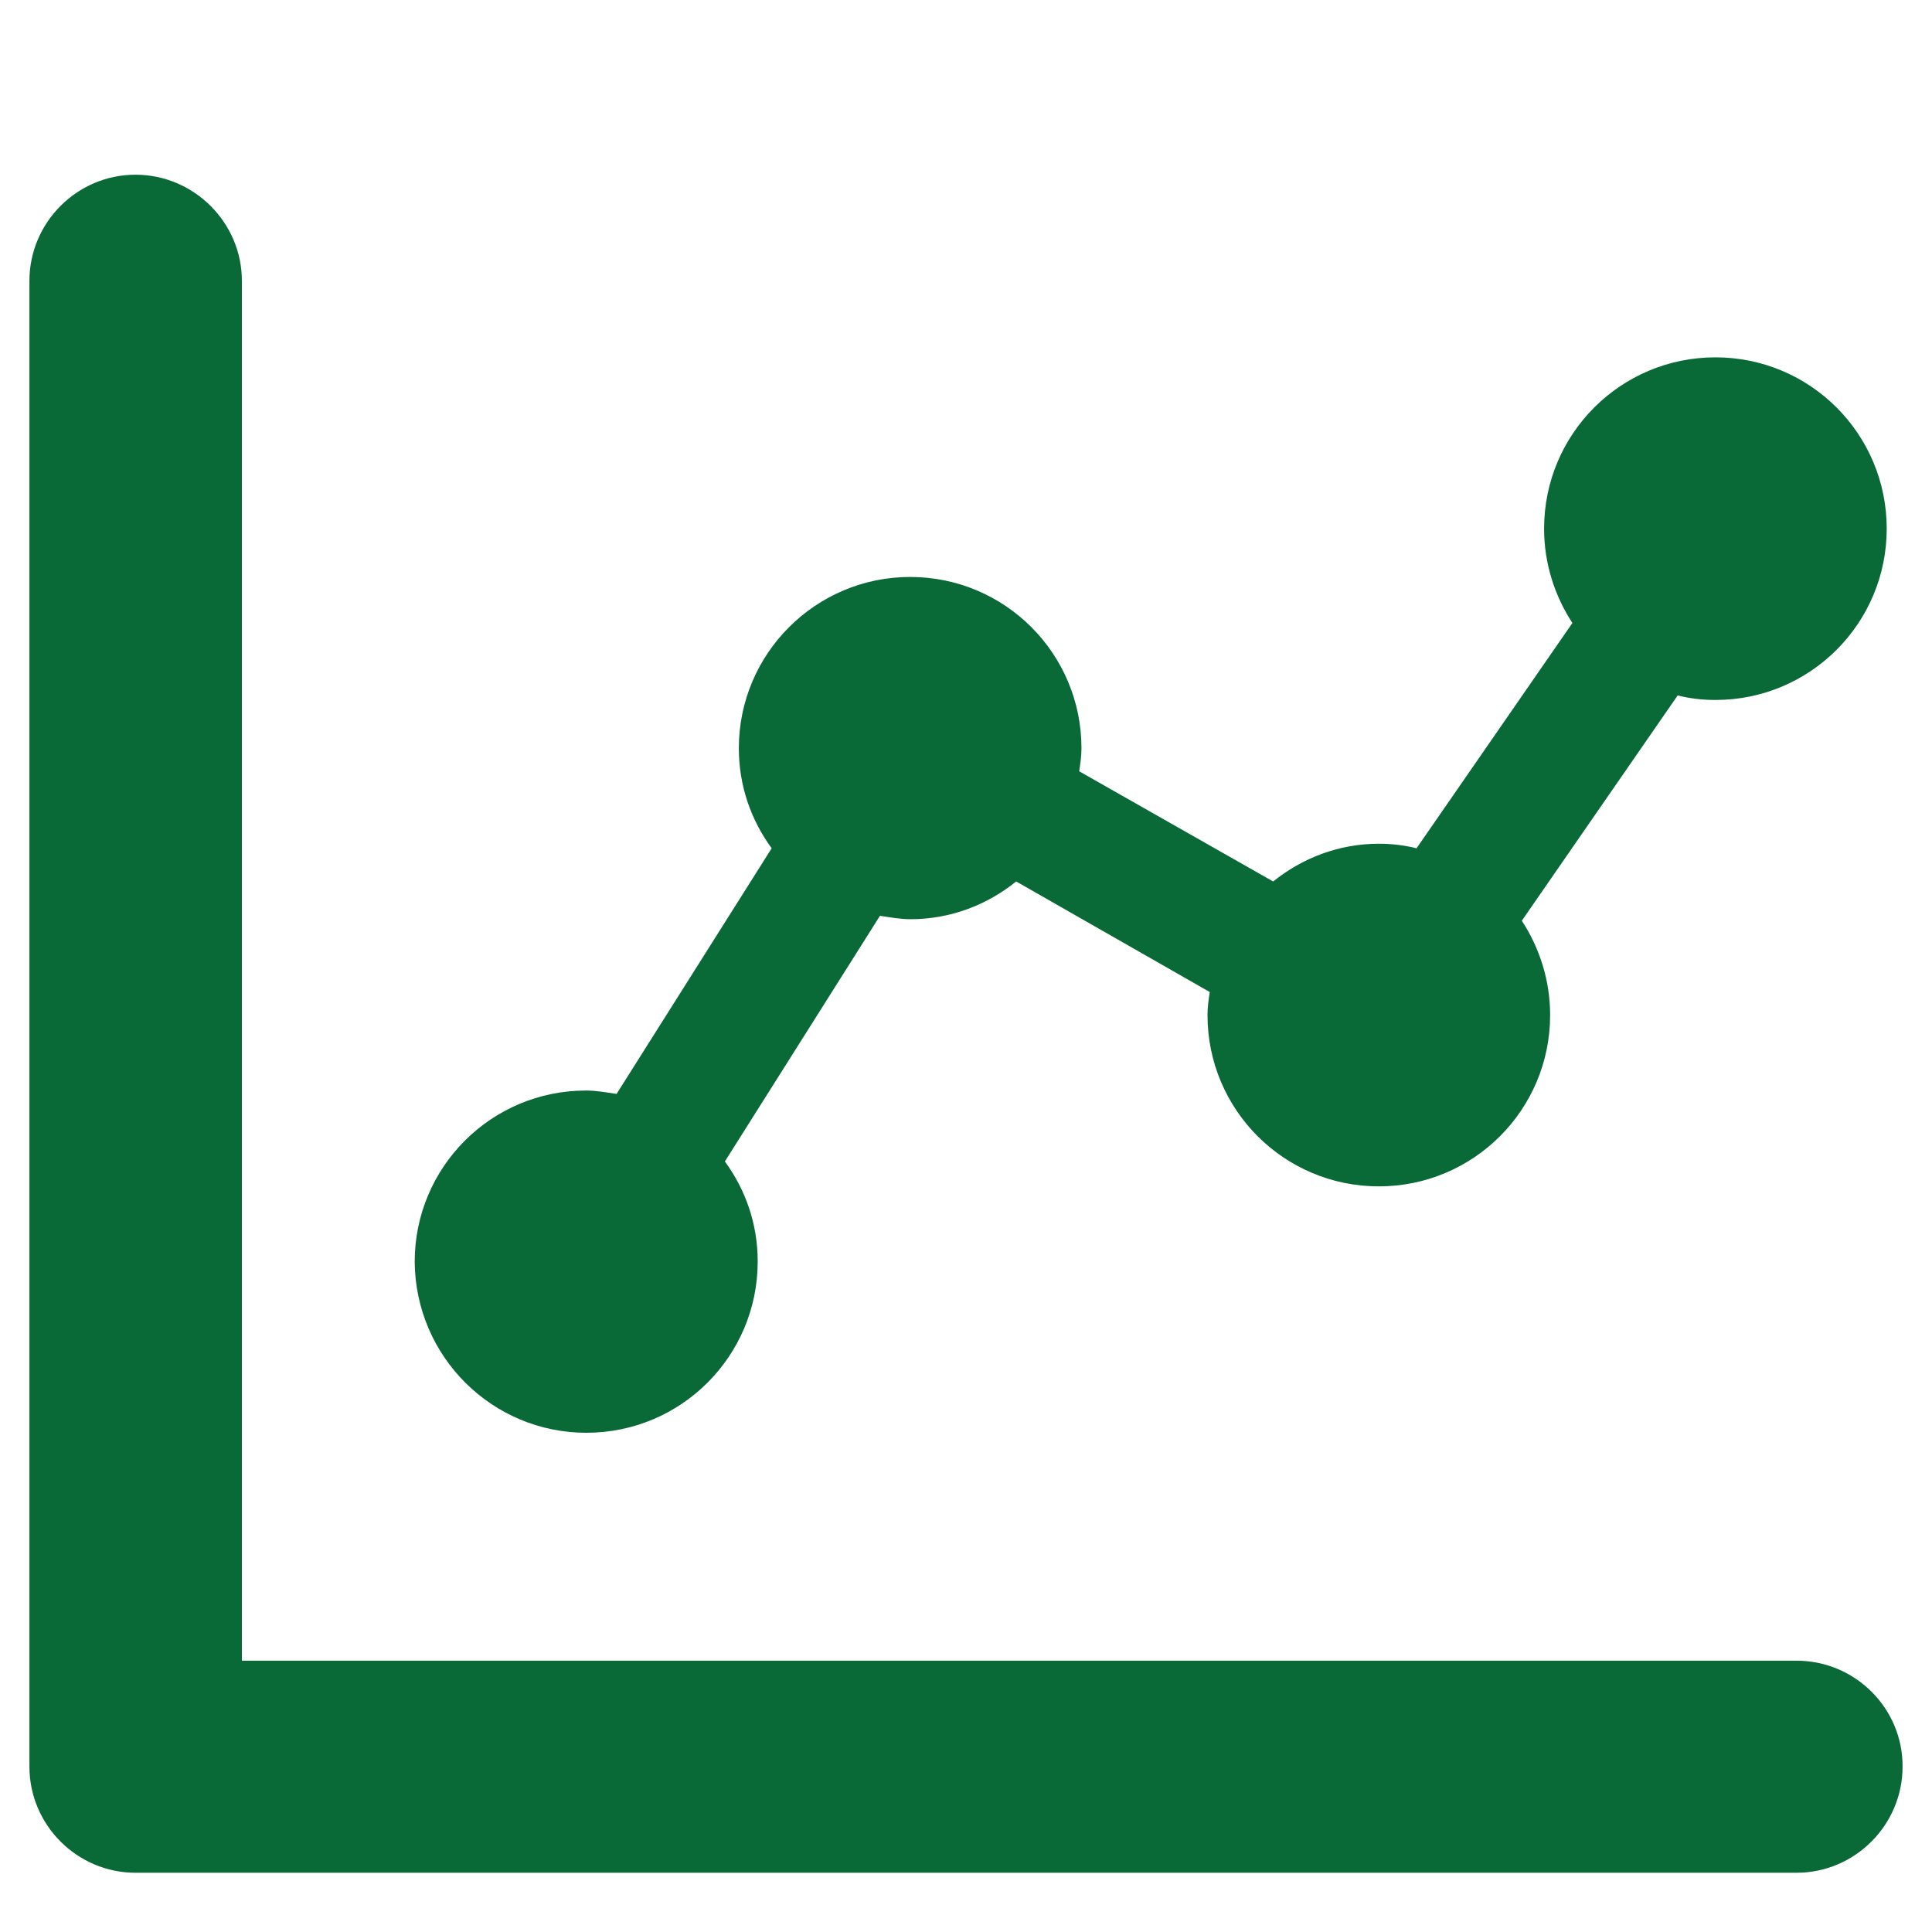
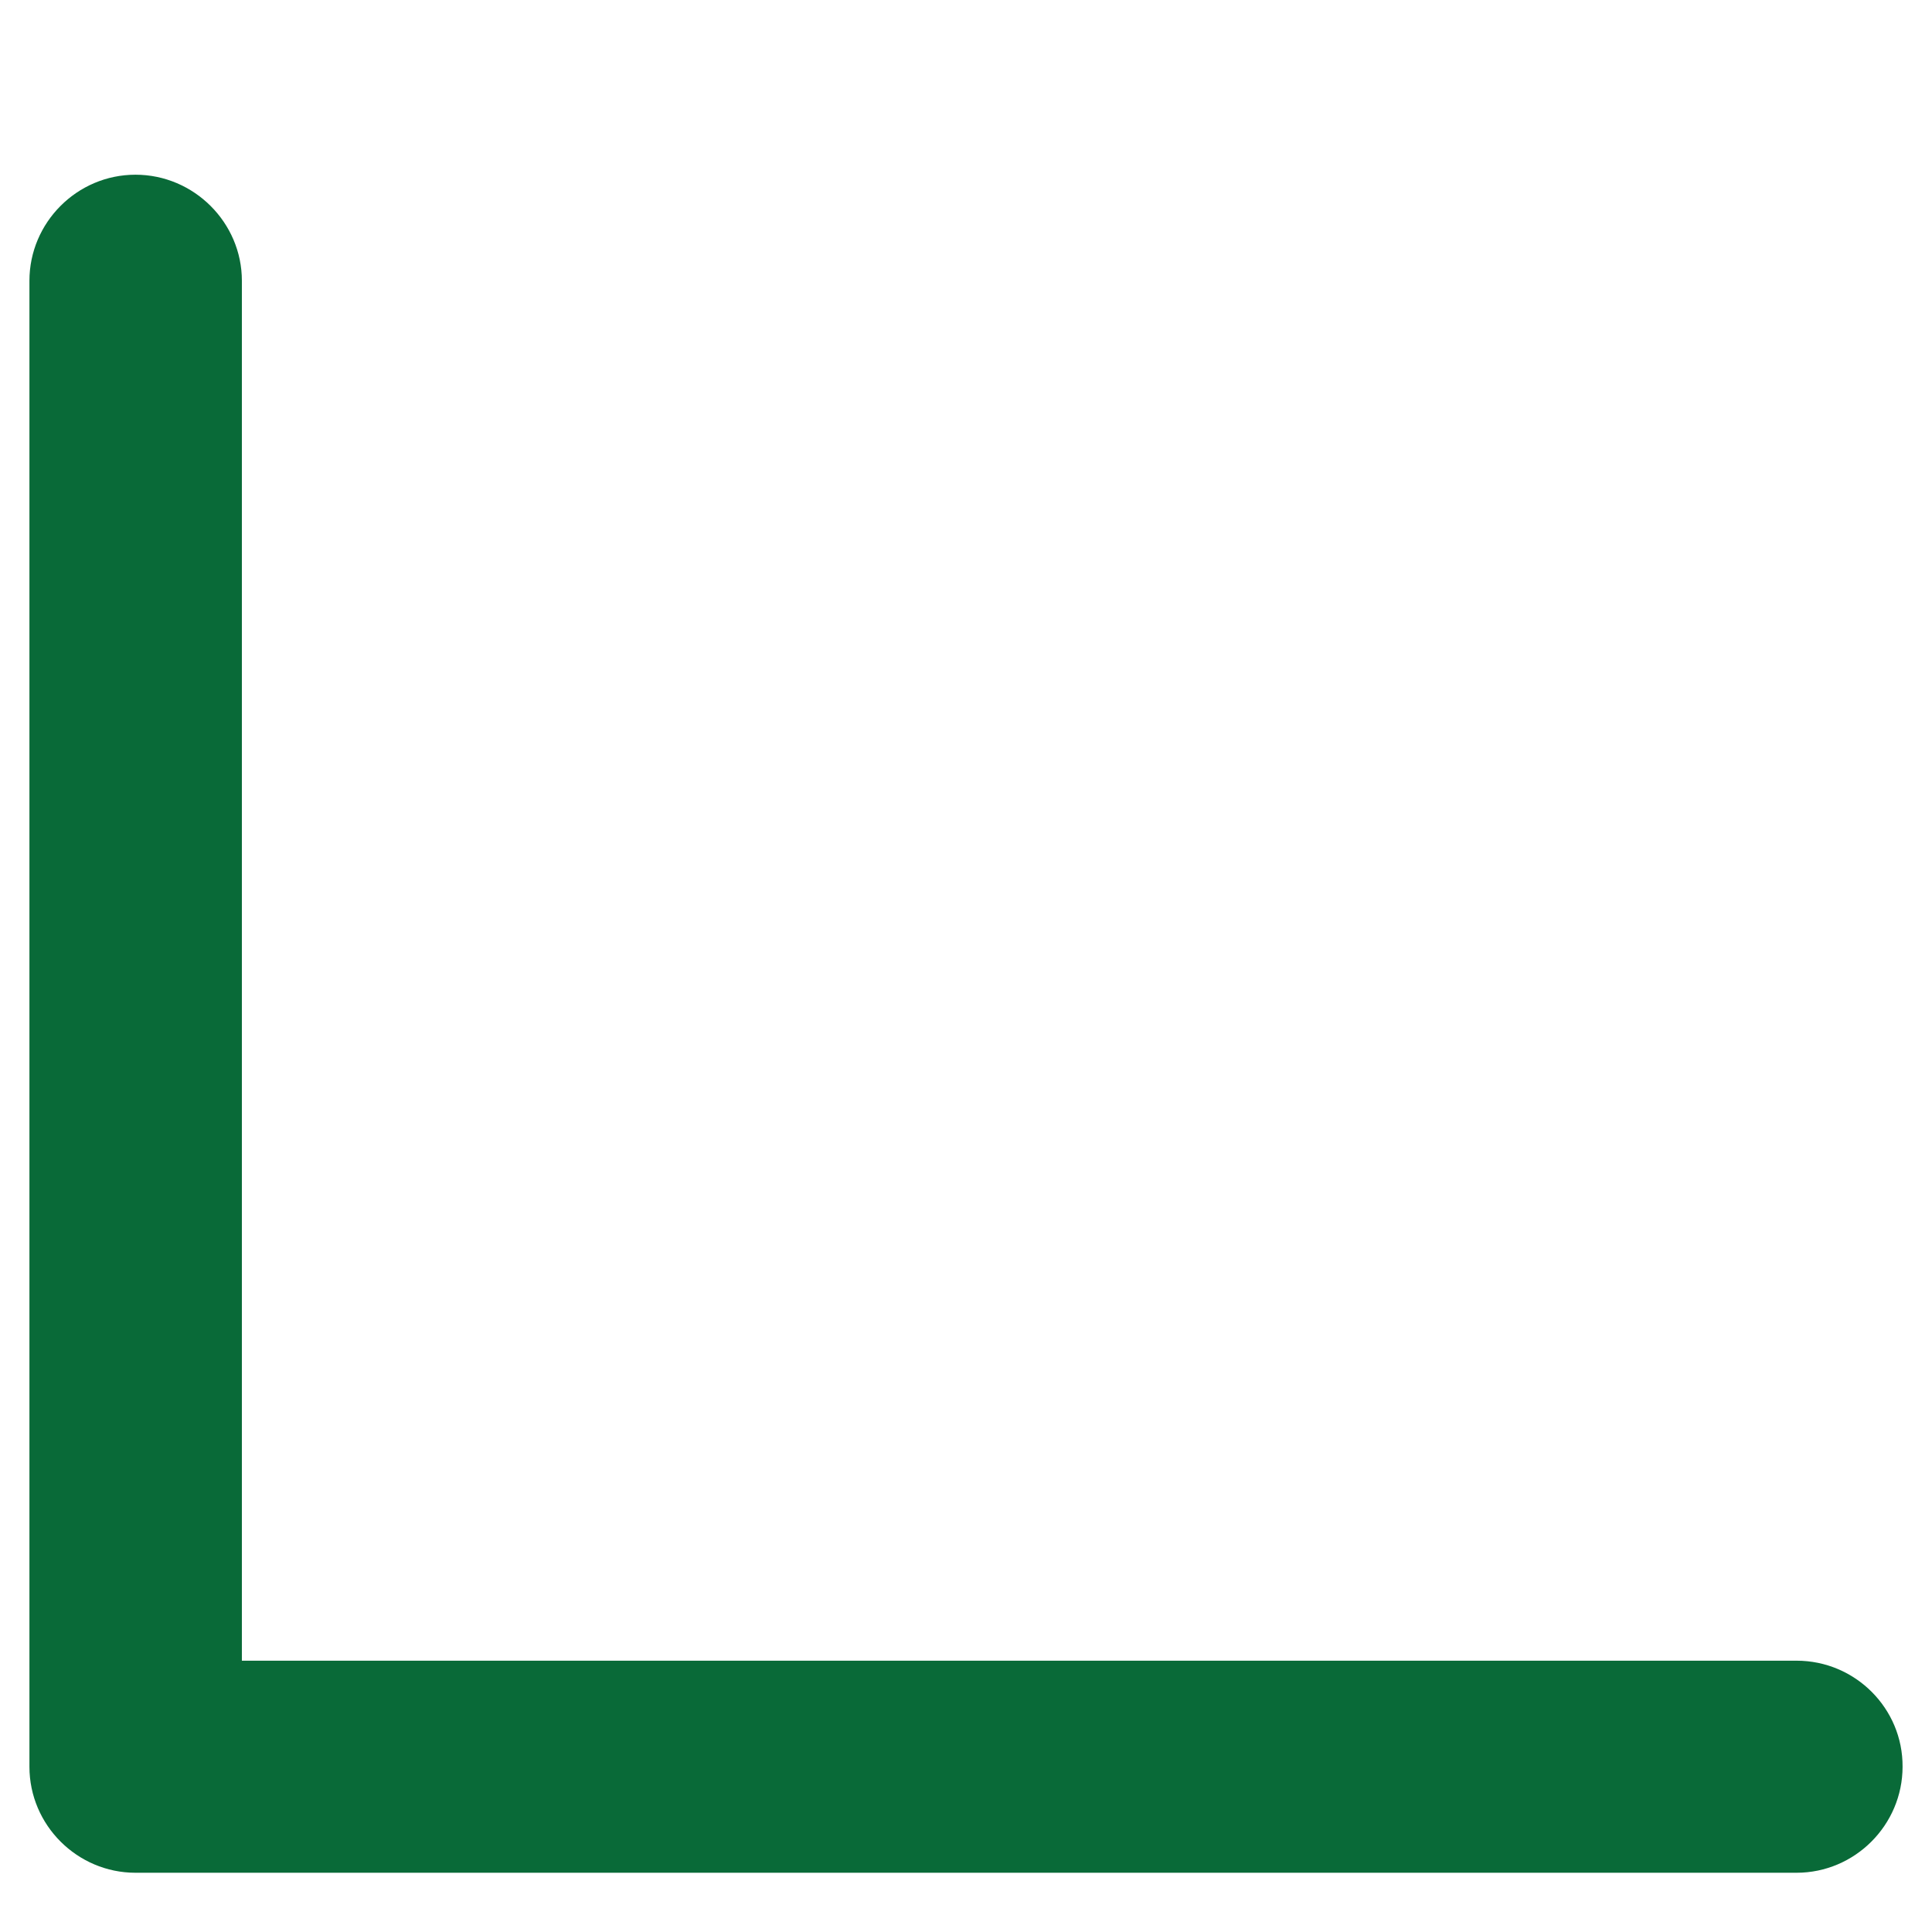
<svg xmlns="http://www.w3.org/2000/svg" version="1.1" id="Layer_1" x="0px" y="0px" viewBox="0 0 512 512" style="enable-background:new 0 0 512 512;" xml:space="preserve">
  <style type="text/css">
	.st0{fill:#096A38;}
</style>
-   <path class="st0" d="M155.4,379.7c25.1,0,45.4-20.3,45.4-45.4c0-9.9-3.2-19-8.7-26.5l41.1-65.1c2.7,0.4,5.4,0.9,8.1,0.9  c10.6,0,20.3-3.8,28-10l51.3,29.3c-0.3,2-0.6,4-0.6,6.1c0,25.1,20.3,45.4,45.4,45.4c25.1,0,45.4-20.3,45.4-45.4  c0-9.2-2.8-17.8-7.5-25l41.3-59.7c3.2,0.8,6.5,1.2,10,1.2c25.1,0,45.4-20.3,45.4-45.4c0-25.1-20.3-45.4-45.4-45.4  c-25.1,0-45.4,20.3-45.4,45.4c0,9.2,2.8,17.8,7.5,25l-41.3,59.7c-3.2-0.8-6.5-1.2-10-1.2c-10.6,0-20.3,3.8-28,10L286,204.4  c0.3-2,0.6-4,0.6-6.1c0-25.1-20.3-45.4-45.4-45.4c-25,0-45.4,20.3-45.4,45.4c0,9.9,3.2,19,8.7,26.5l-41.1,65.1  c-2.7-0.4-5.4-0.9-8.1-0.9c-25.1,0-45.4,20.3-45.4,45.4C110.1,359.5,130.4,379.7,155.4,379.7z" />
  <path class="st0" d="M476.1,440.1H64.1V74.4c0-15.4-12.7-28.1-28.2-28.1c-15.5,0-28.1,12.7-28.1,28.1v393.8  c0,15.5,12.7,28.1,28.1,28.1h440.2c15.5,0,28.1-12.7,28.1-28.1C504.3,452.8,491.7,440.1,476.1,440.1z" />
</svg>